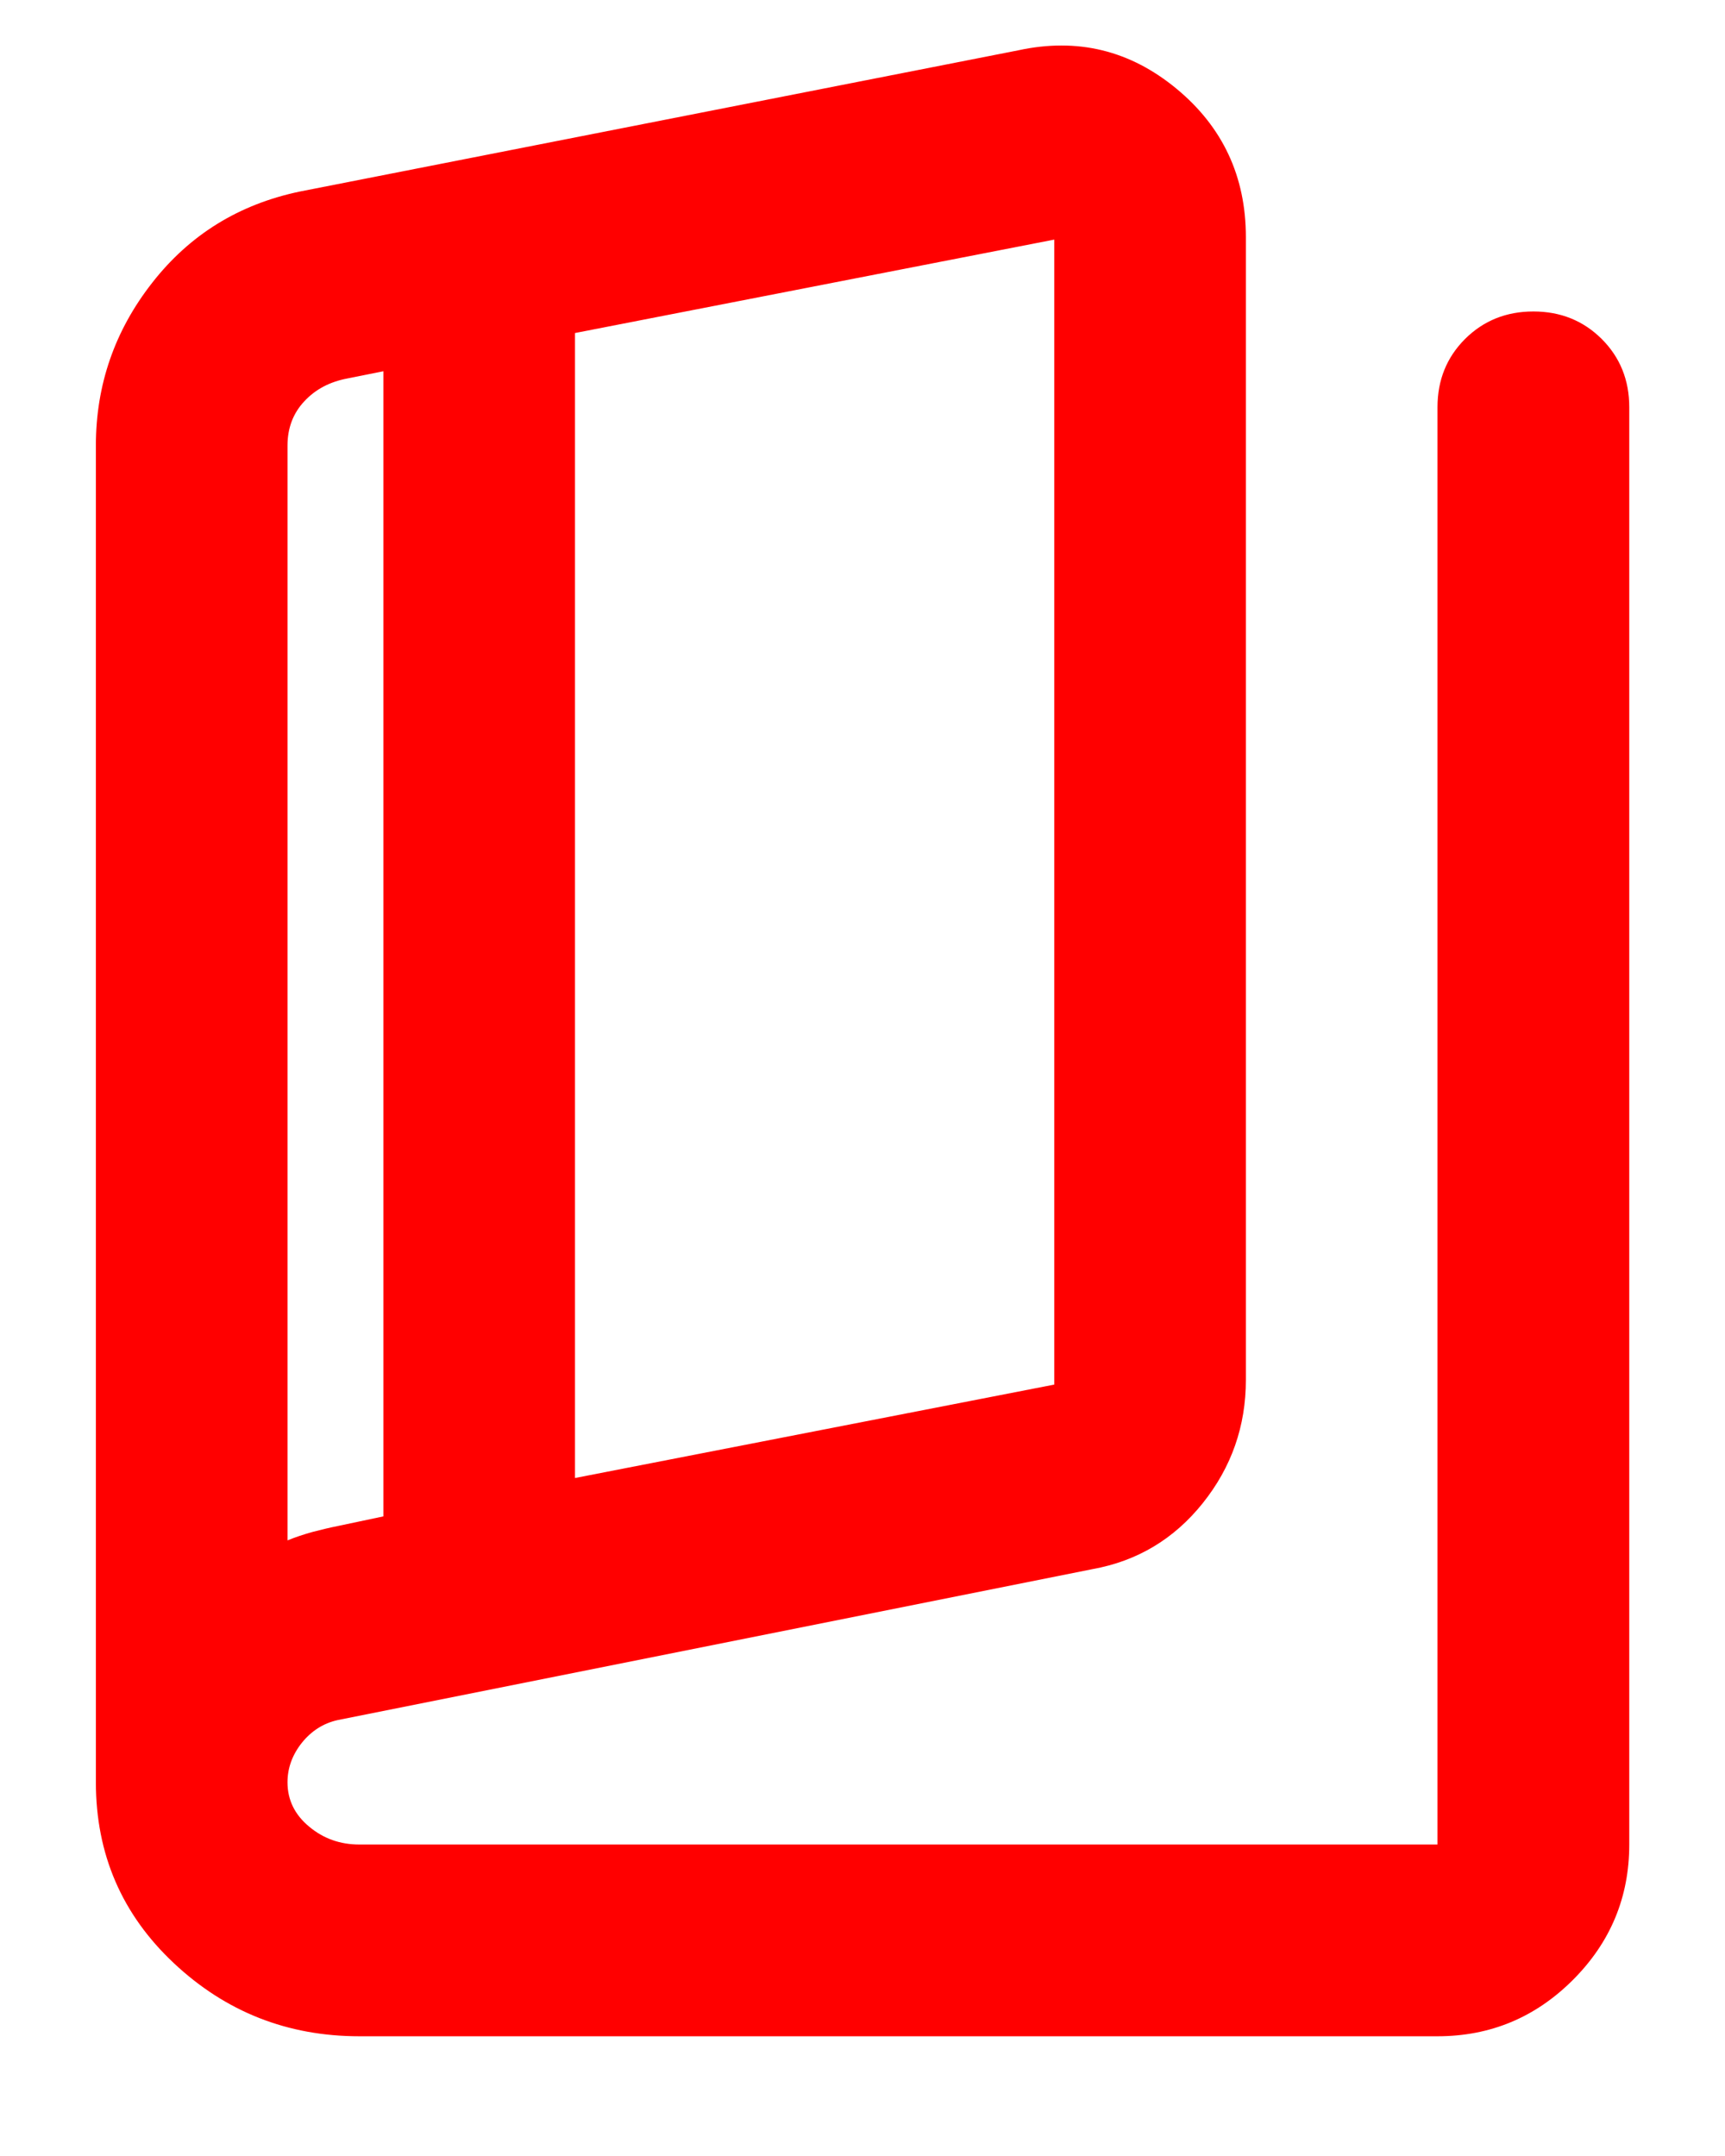
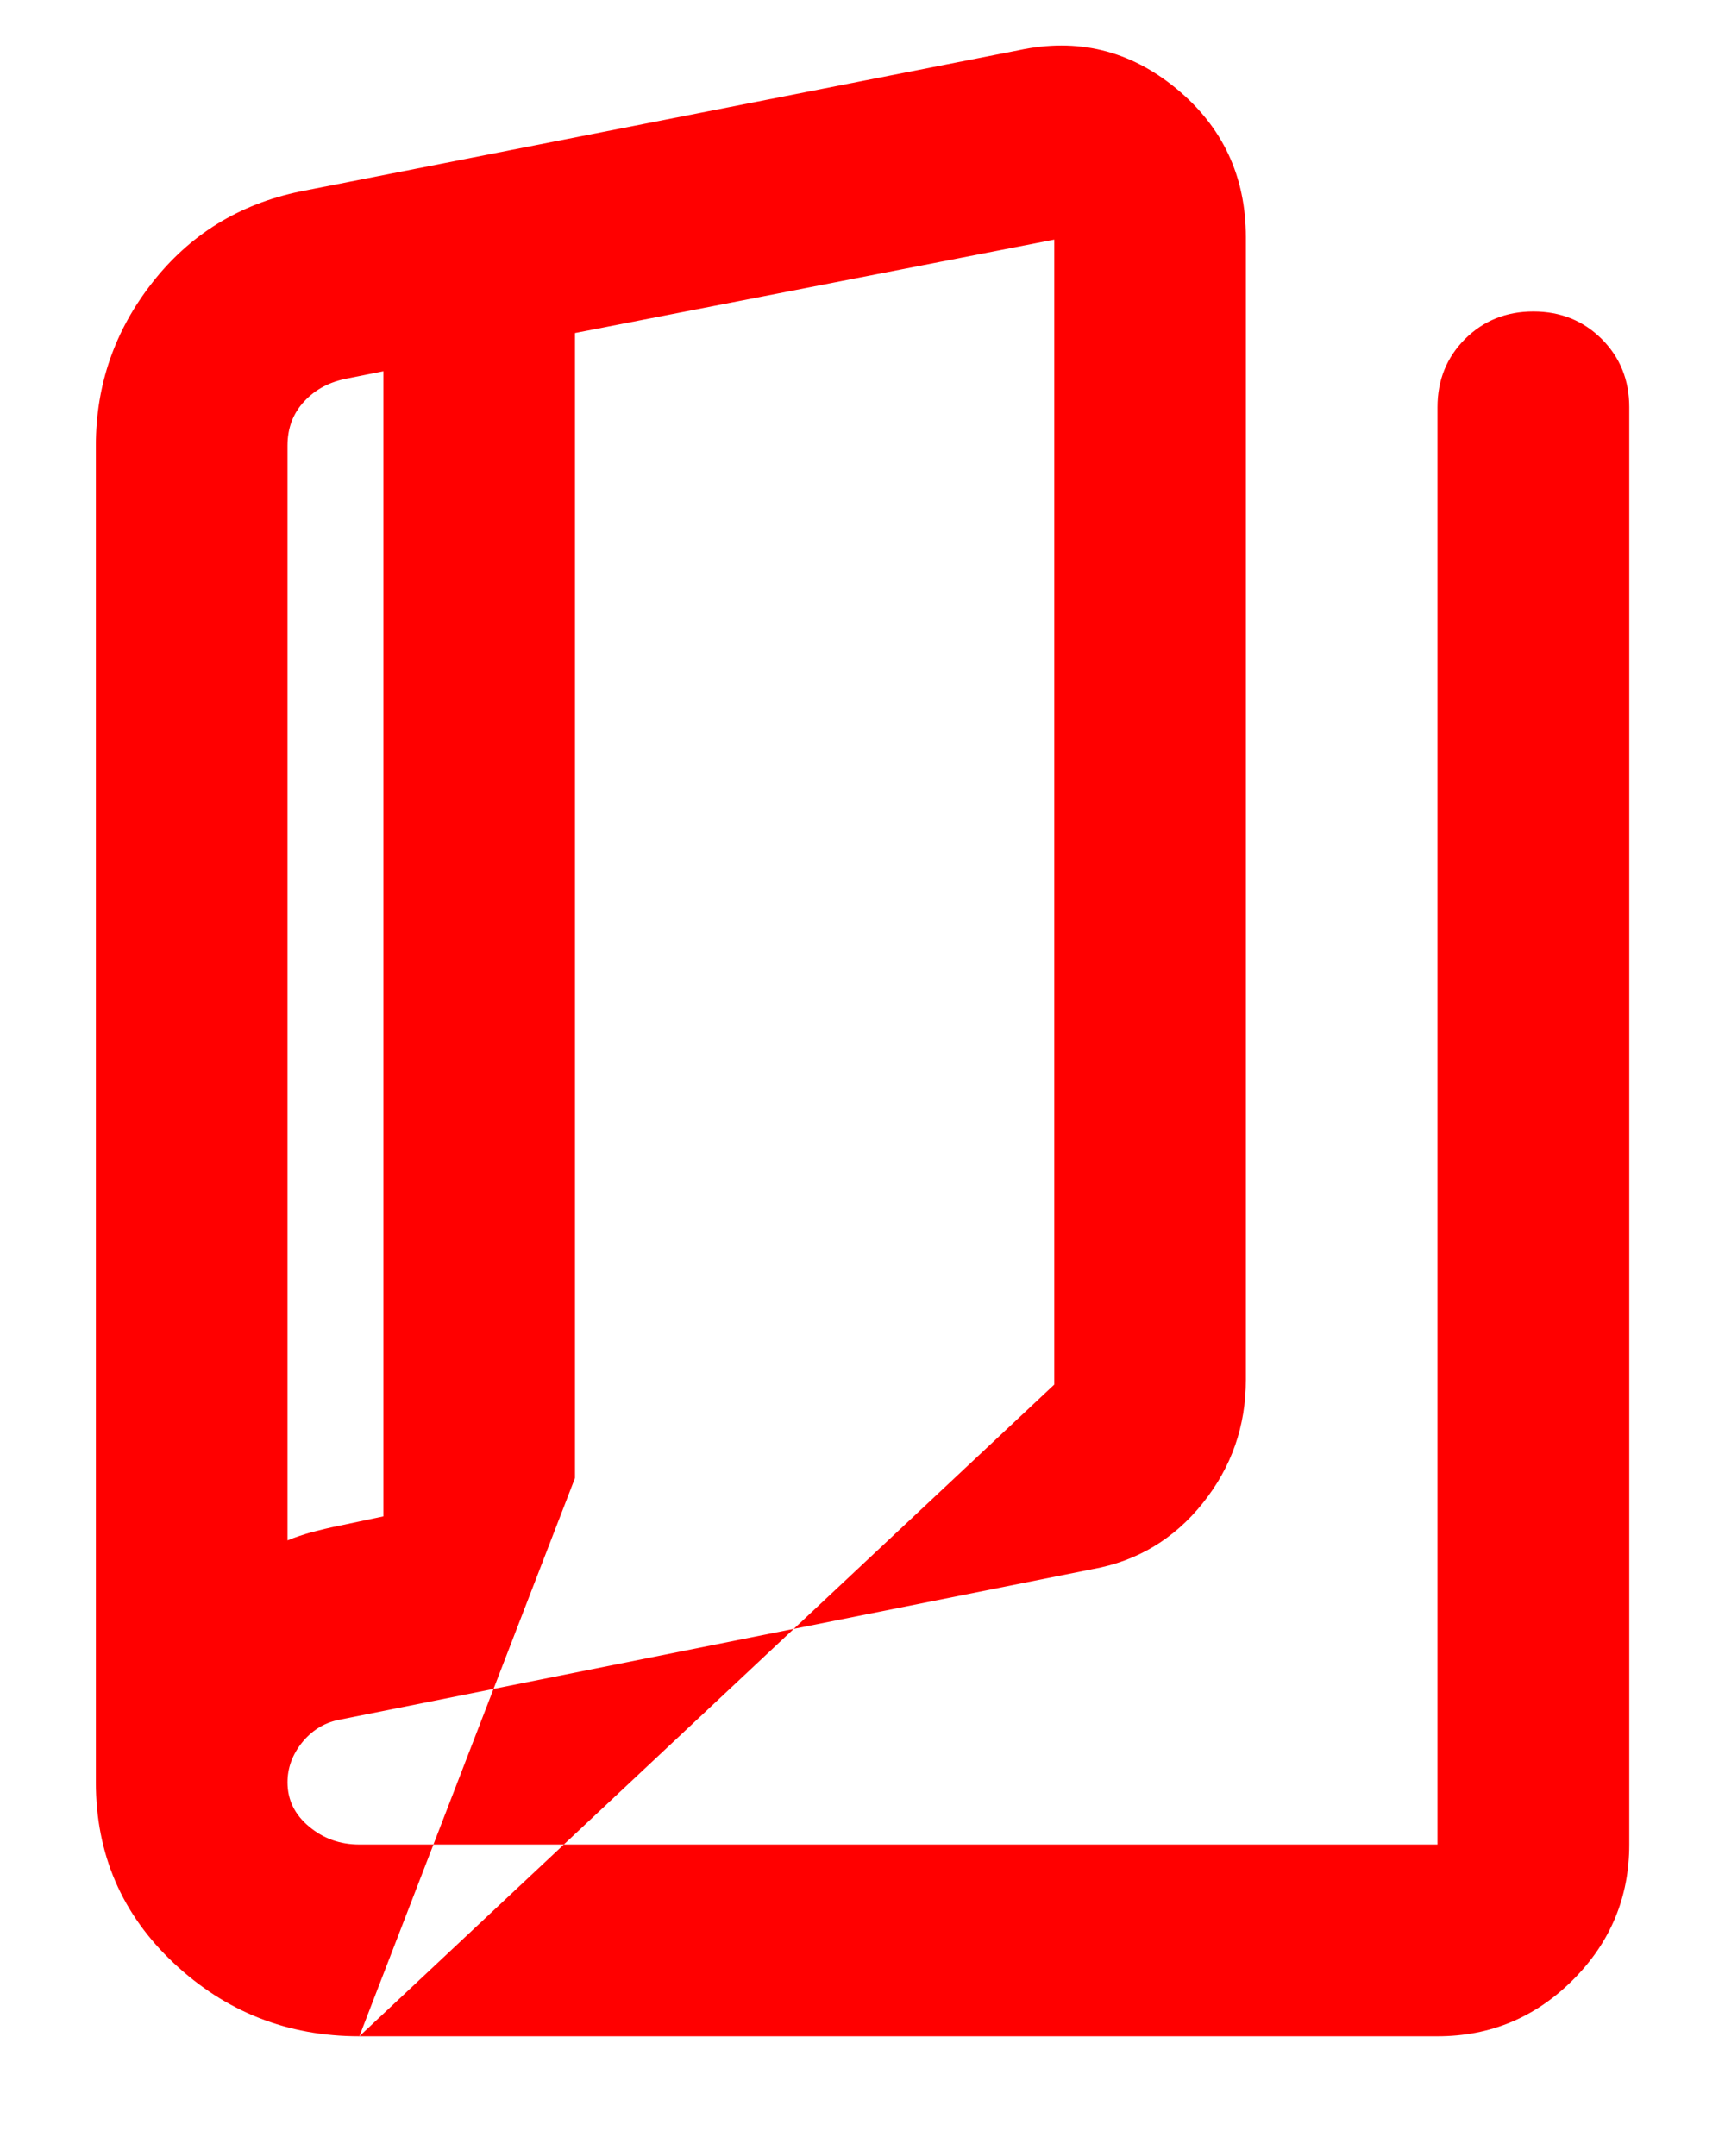
<svg xmlns="http://www.w3.org/2000/svg" width="12" height="15" viewBox="0 0 12 15" fill="none">
-   <path d="M2.5 14.167C2 14.167 1.57 13.997 1.209 13.658C0.848 13.319 0.667 12.9 0.667 12.4V3.1C0.667 2.678 0.798 2.3 1.059 1.967C1.32 1.633 1.661 1.422 2.084 1.333L7.084 0.35C7.495 0.261 7.861 0.35 8.184 0.617C8.506 0.883 8.667 1.228 8.667 1.65V9.6C8.667 9.922 8.567 10.208 8.367 10.458C8.167 10.708 7.911 10.861 7.6 10.917L2.35 11.967C2.25 11.989 2.167 12.042 2.1 12.125C2.034 12.208 2 12.3 2 12.4C2 12.522 2.05 12.625 2.15 12.708C2.25 12.792 2.367 12.833 2.5 12.833H10V2.833C10 2.644 10.064 2.486 10.192 2.358C10.32 2.231 10.478 2.167 10.667 2.167C10.856 2.167 11.014 2.231 11.142 2.358C11.27 2.486 11.334 2.644 11.334 2.833V12.833C11.334 13.2 11.203 13.514 10.942 13.775C10.681 14.036 10.367 14.167 10 14.167H2.5ZM4 10.283L7.334 9.633V1.667L4 2.317V10.283ZM2.667 10.55V2.583L2.417 2.633C2.295 2.656 2.195 2.708 2.117 2.792C2.039 2.875 2 2.978 2 3.1V10.717C2.056 10.694 2.114 10.675 2.175 10.658C2.236 10.642 2.295 10.628 2.35 10.617L2.667 10.55Z" fill="#FF0000" />
+   <path d="M2.5 14.167C2 14.167 1.57 13.997 1.209 13.658C0.848 13.319 0.667 12.9 0.667 12.4V3.1C0.667 2.678 0.798 2.3 1.059 1.967C1.32 1.633 1.661 1.422 2.084 1.333L7.084 0.35C7.495 0.261 7.861 0.35 8.184 0.617C8.506 0.883 8.667 1.228 8.667 1.65V9.6C8.667 9.922 8.567 10.208 8.367 10.458C8.167 10.708 7.911 10.861 7.6 10.917L2.35 11.967C2.25 11.989 2.167 12.042 2.1 12.125C2.034 12.208 2 12.3 2 12.4C2 12.522 2.05 12.625 2.15 12.708C2.25 12.792 2.367 12.833 2.5 12.833H10V2.833C10 2.644 10.064 2.486 10.192 2.358C10.32 2.231 10.478 2.167 10.667 2.167C10.856 2.167 11.014 2.231 11.142 2.358C11.27 2.486 11.334 2.644 11.334 2.833V12.833C11.334 13.2 11.203 13.514 10.942 13.775C10.681 14.036 10.367 14.167 10 14.167H2.5ZL7.334 9.633V1.667L4 2.317V10.283ZM2.667 10.55V2.583L2.417 2.633C2.295 2.656 2.195 2.708 2.117 2.792C2.039 2.875 2 2.978 2 3.1V10.717C2.056 10.694 2.114 10.675 2.175 10.658C2.236 10.642 2.295 10.628 2.35 10.617L2.667 10.55Z" fill="#FF0000" />
</svg>